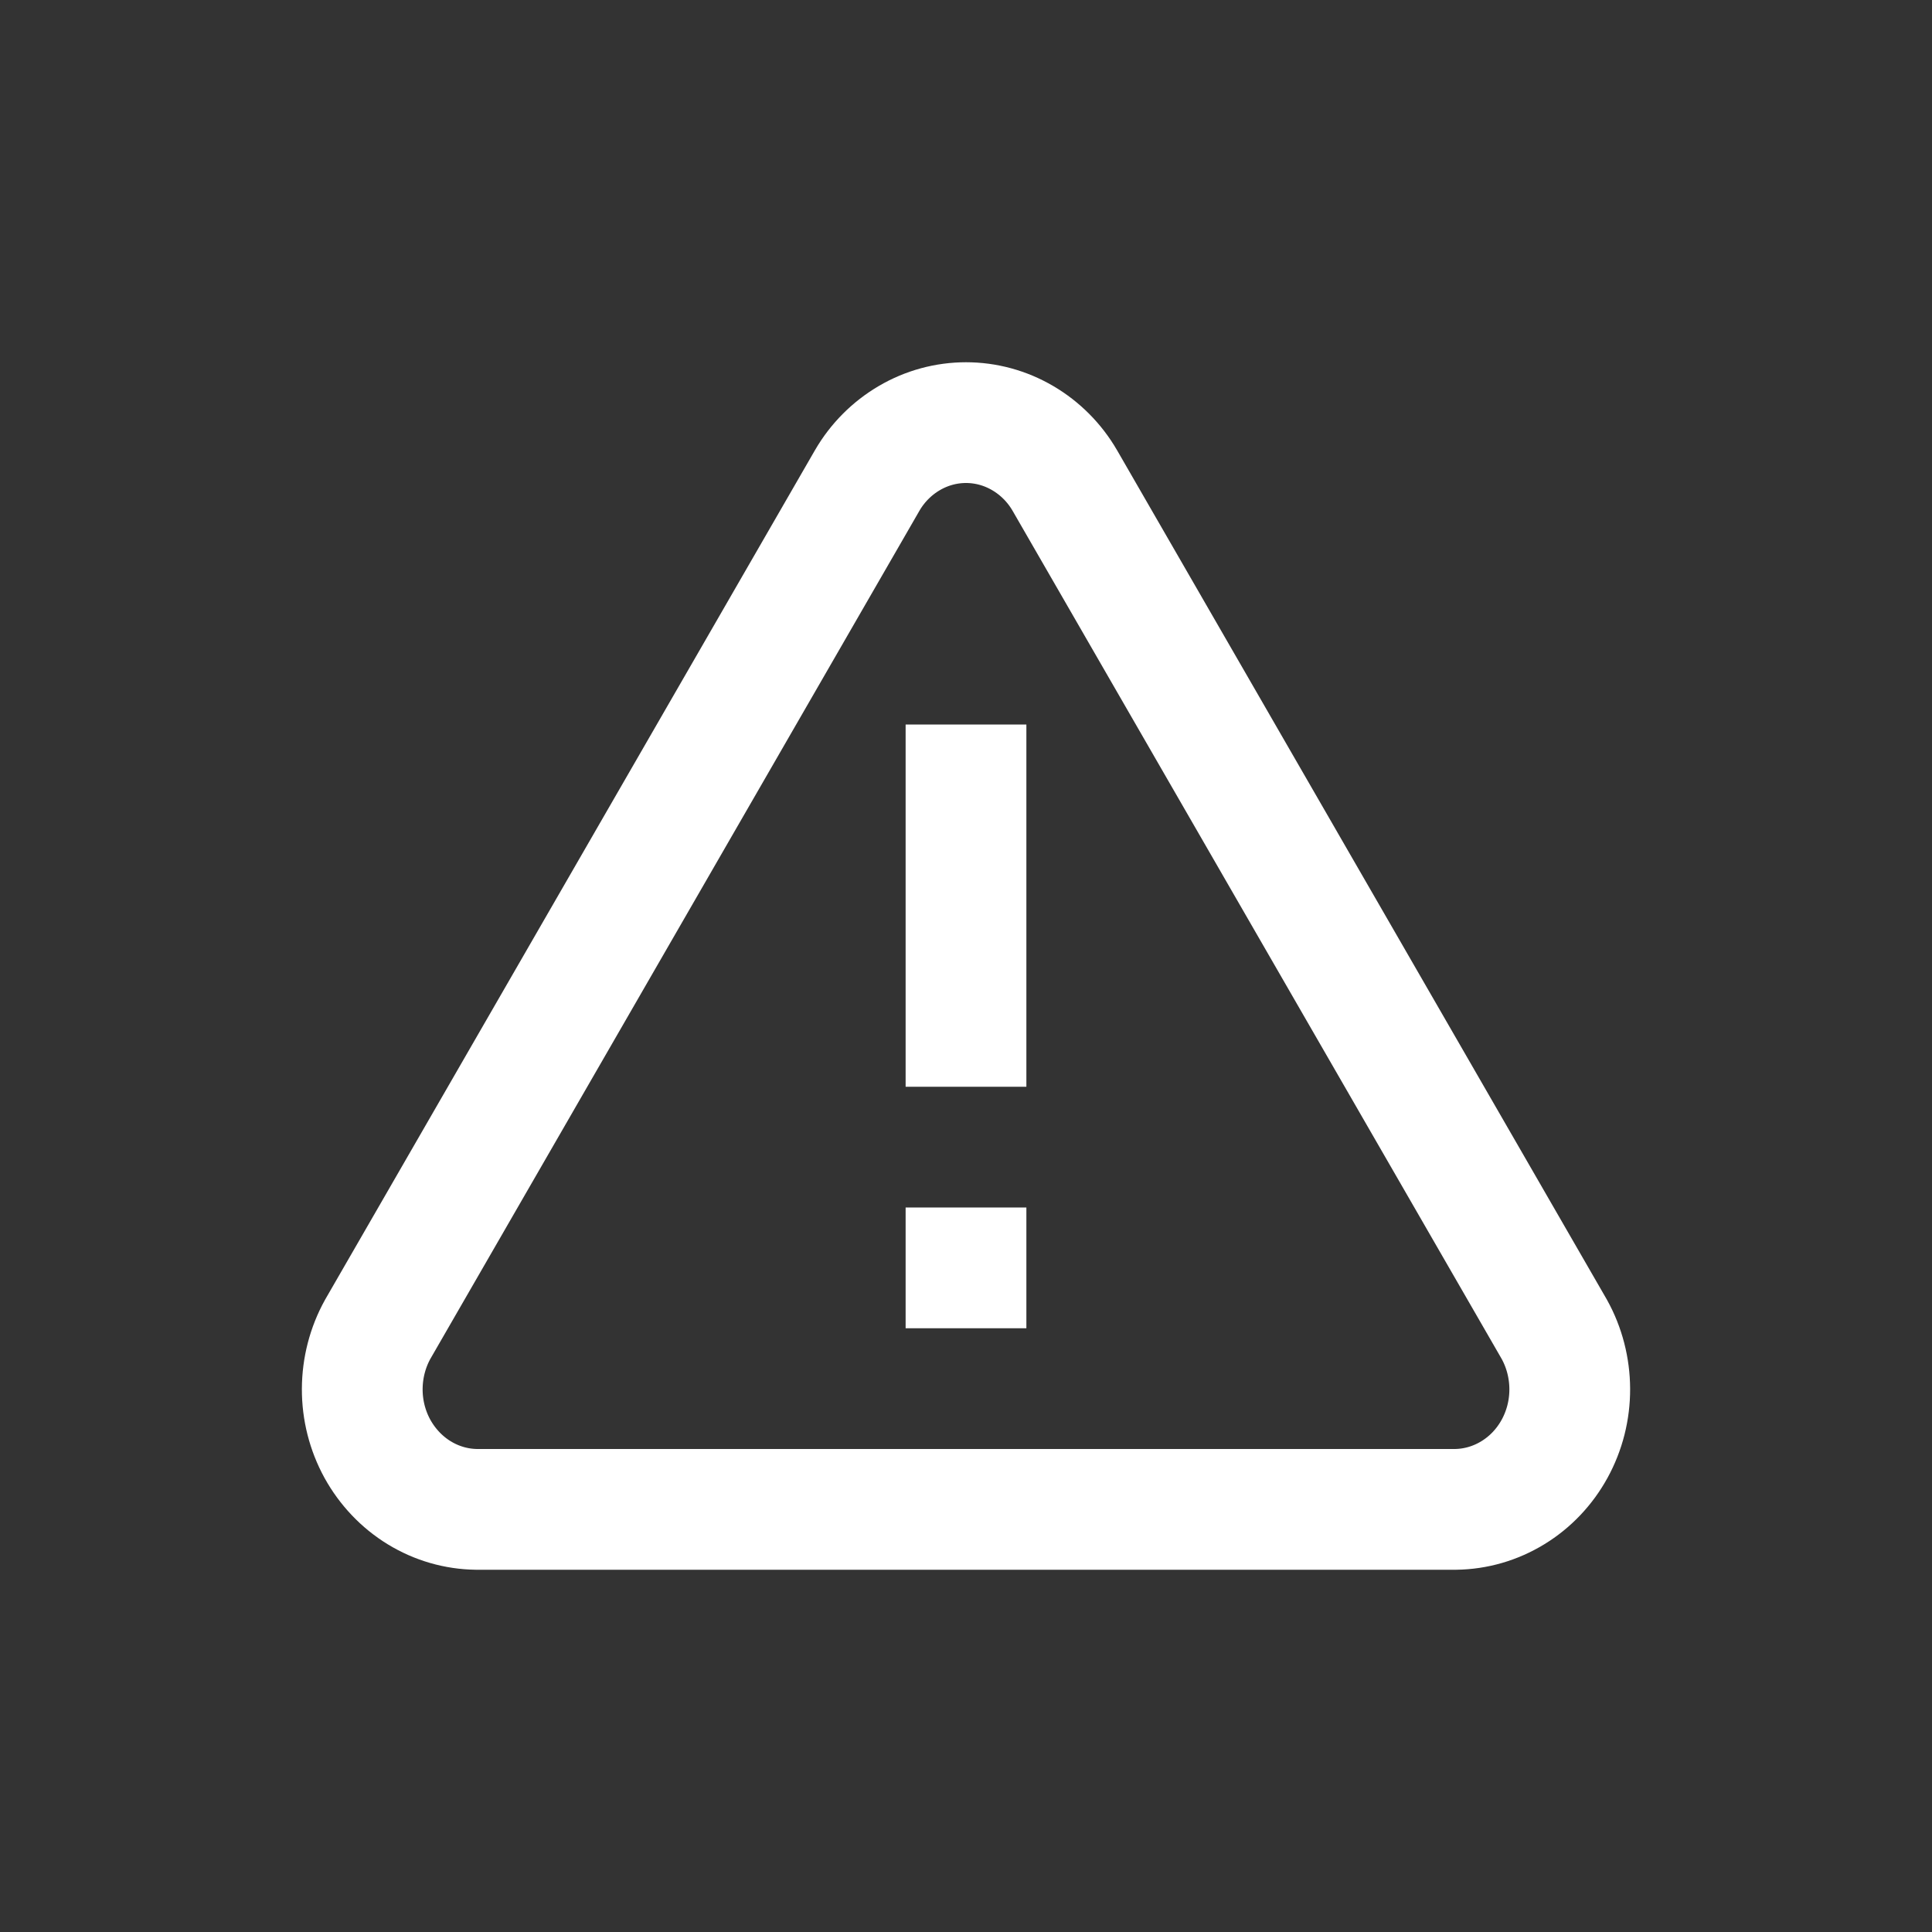
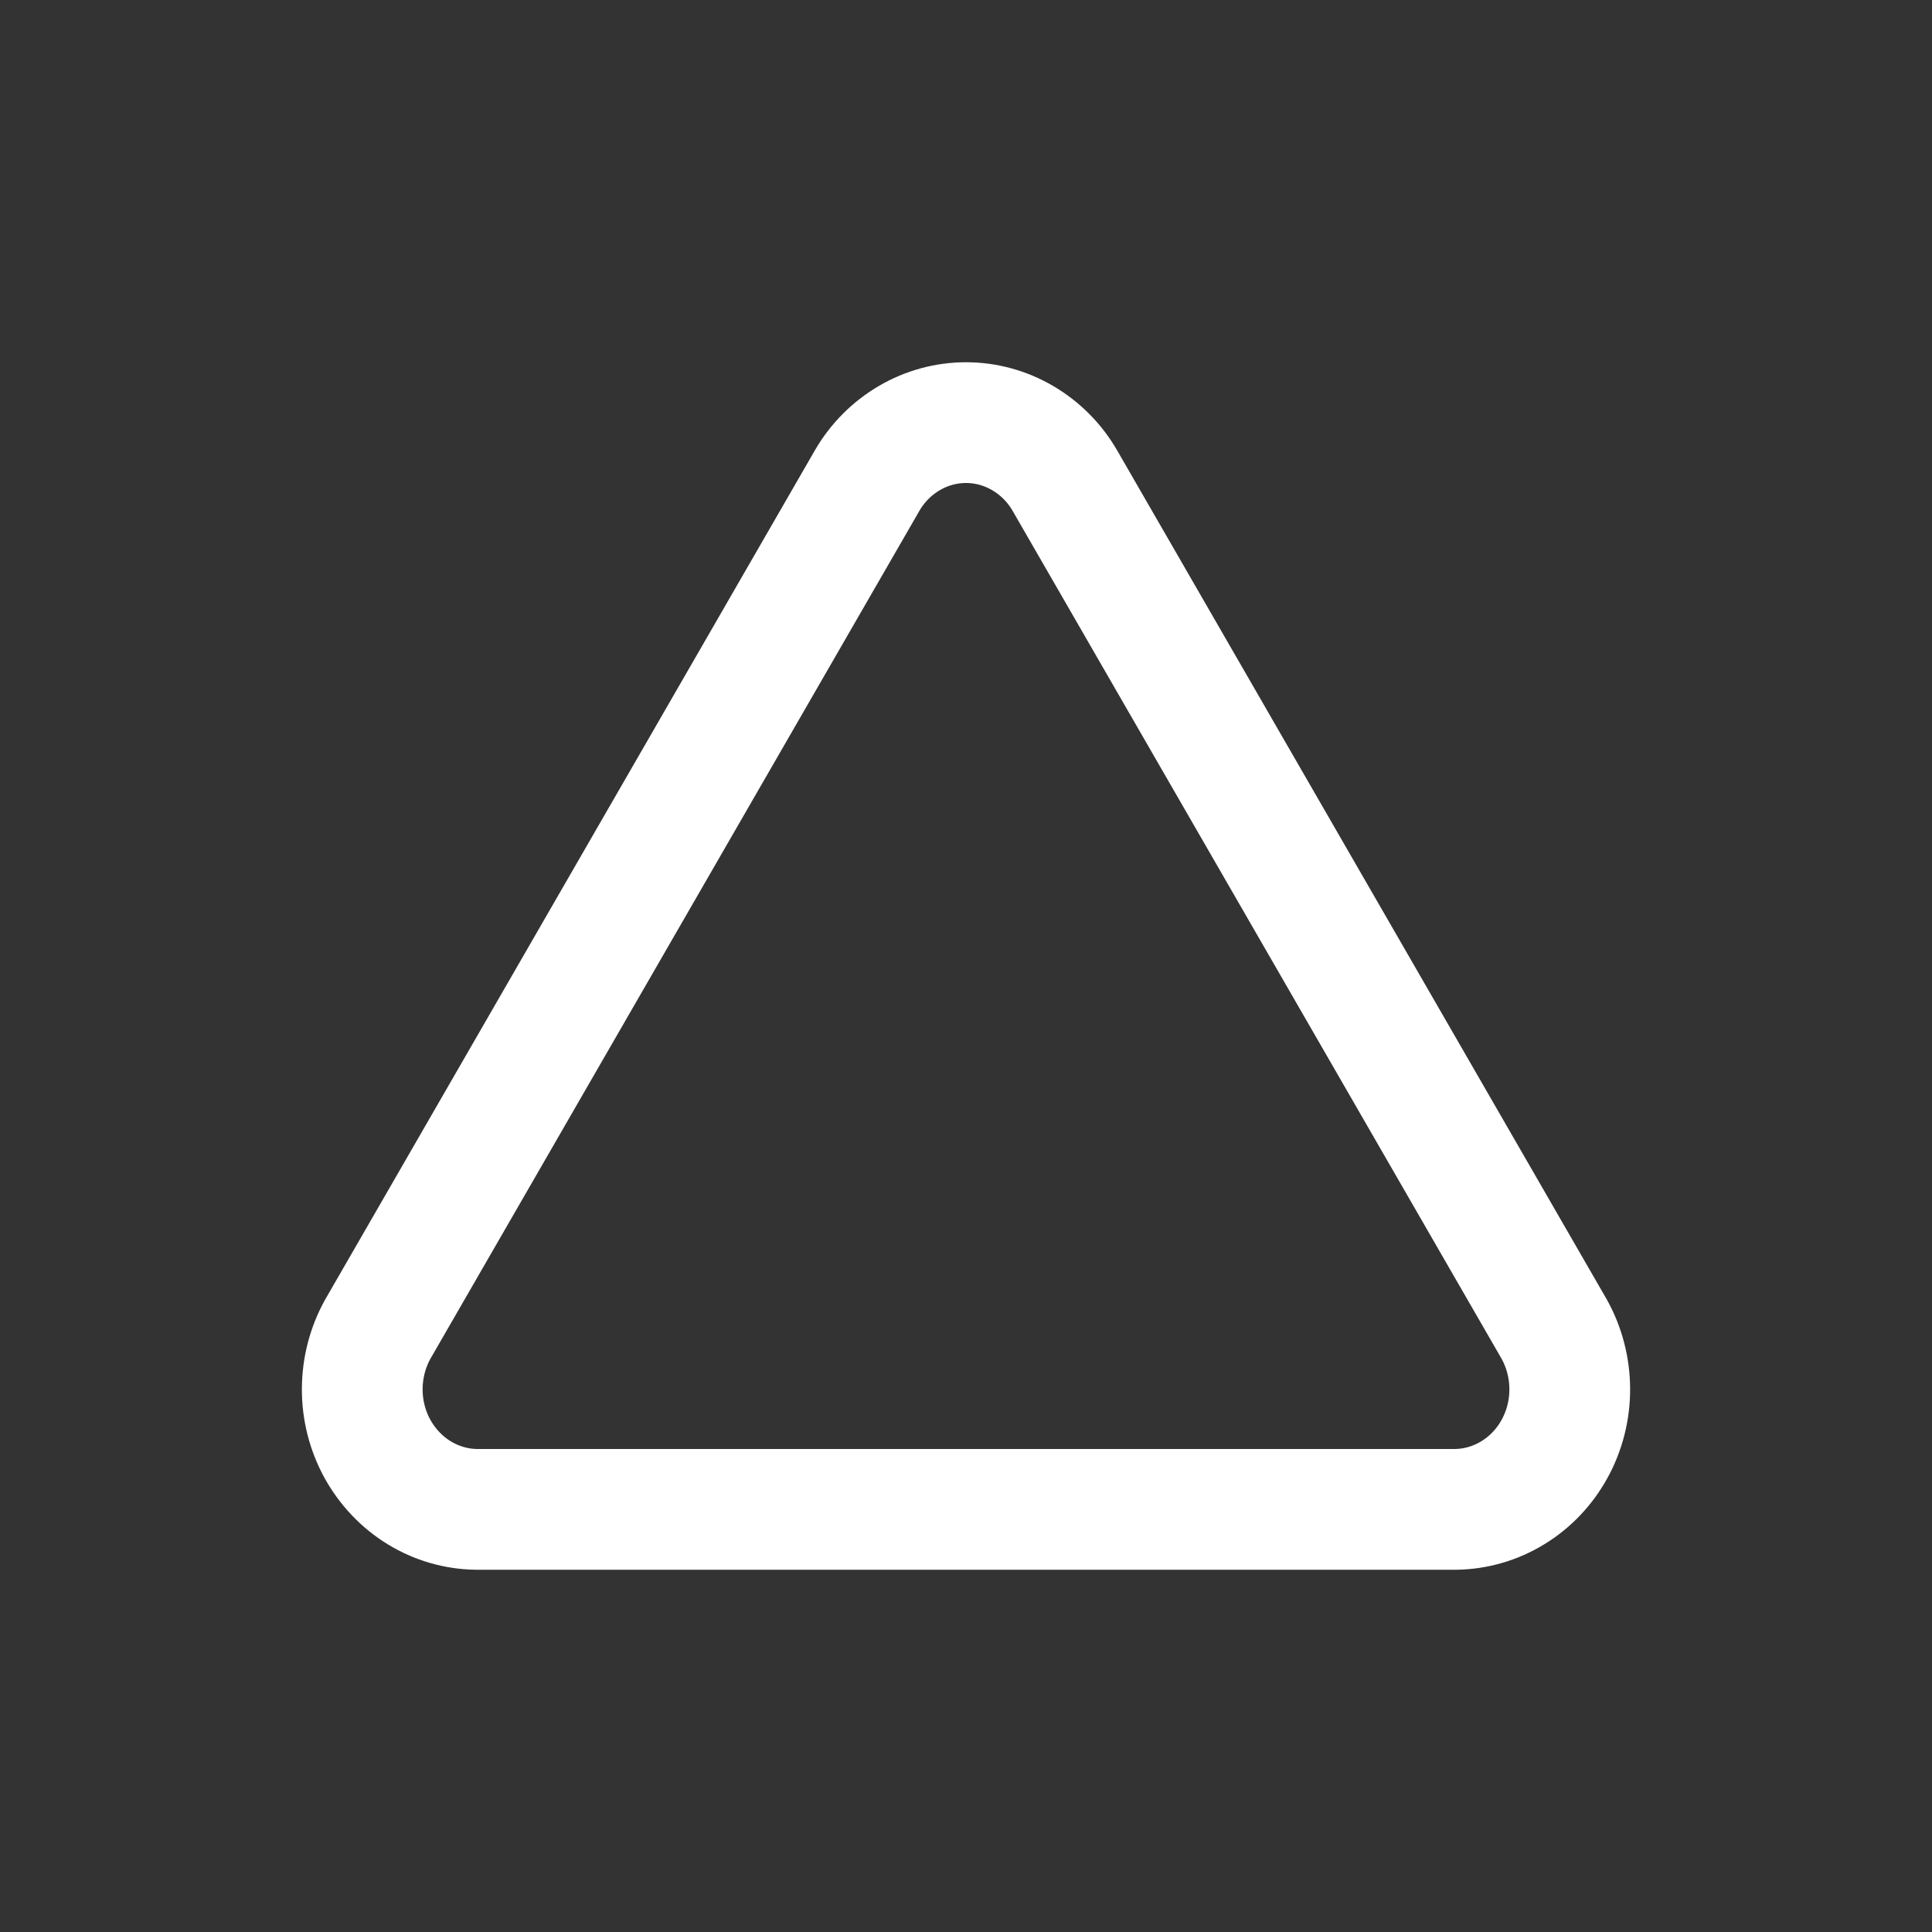
<svg xmlns="http://www.w3.org/2000/svg" width="24" height="24" viewBox="0 0 24 24" fill="none">
  <rect x="0" y="0" width="24" height="24" fill="#333333" stroke="none" />
-   <path d="M12 12.75L12 9.75" stroke="white" stroke-width="1.5" stroke-linecap="square" stroke-linejoin="round" />
-   <rect x="12.75" y="16.5" width="1.5" height="1.5" transform="rotate(-180 12.75 16.5)" fill="white" />
  <path d="M10.773 5.968L4.692 16.513C4.567 16.738 4.501 16.994 4.5 17.254C4.499 17.515 4.564 17.771 4.688 17.997C4.813 18.223 4.992 18.412 5.208 18.544C5.424 18.676 5.669 18.747 5.92 18.75H18.08C18.331 18.747 18.576 18.676 18.792 18.544C19.009 18.412 19.188 18.223 19.312 17.997C19.436 17.771 19.501 17.515 19.5 17.254C19.499 16.994 19.433 16.738 19.308 16.513L13.227 5.968C13.1 5.749 12.919 5.568 12.704 5.442C12.489 5.316 12.247 5.25 12 5.25C11.753 5.25 11.511 5.316 11.296 5.442C11.081 5.568 10.9 5.749 10.773 5.968V5.968Z" stroke="white" stroke-width="1.5" stroke-linecap="square" stroke-linejoin="round" />
</svg>